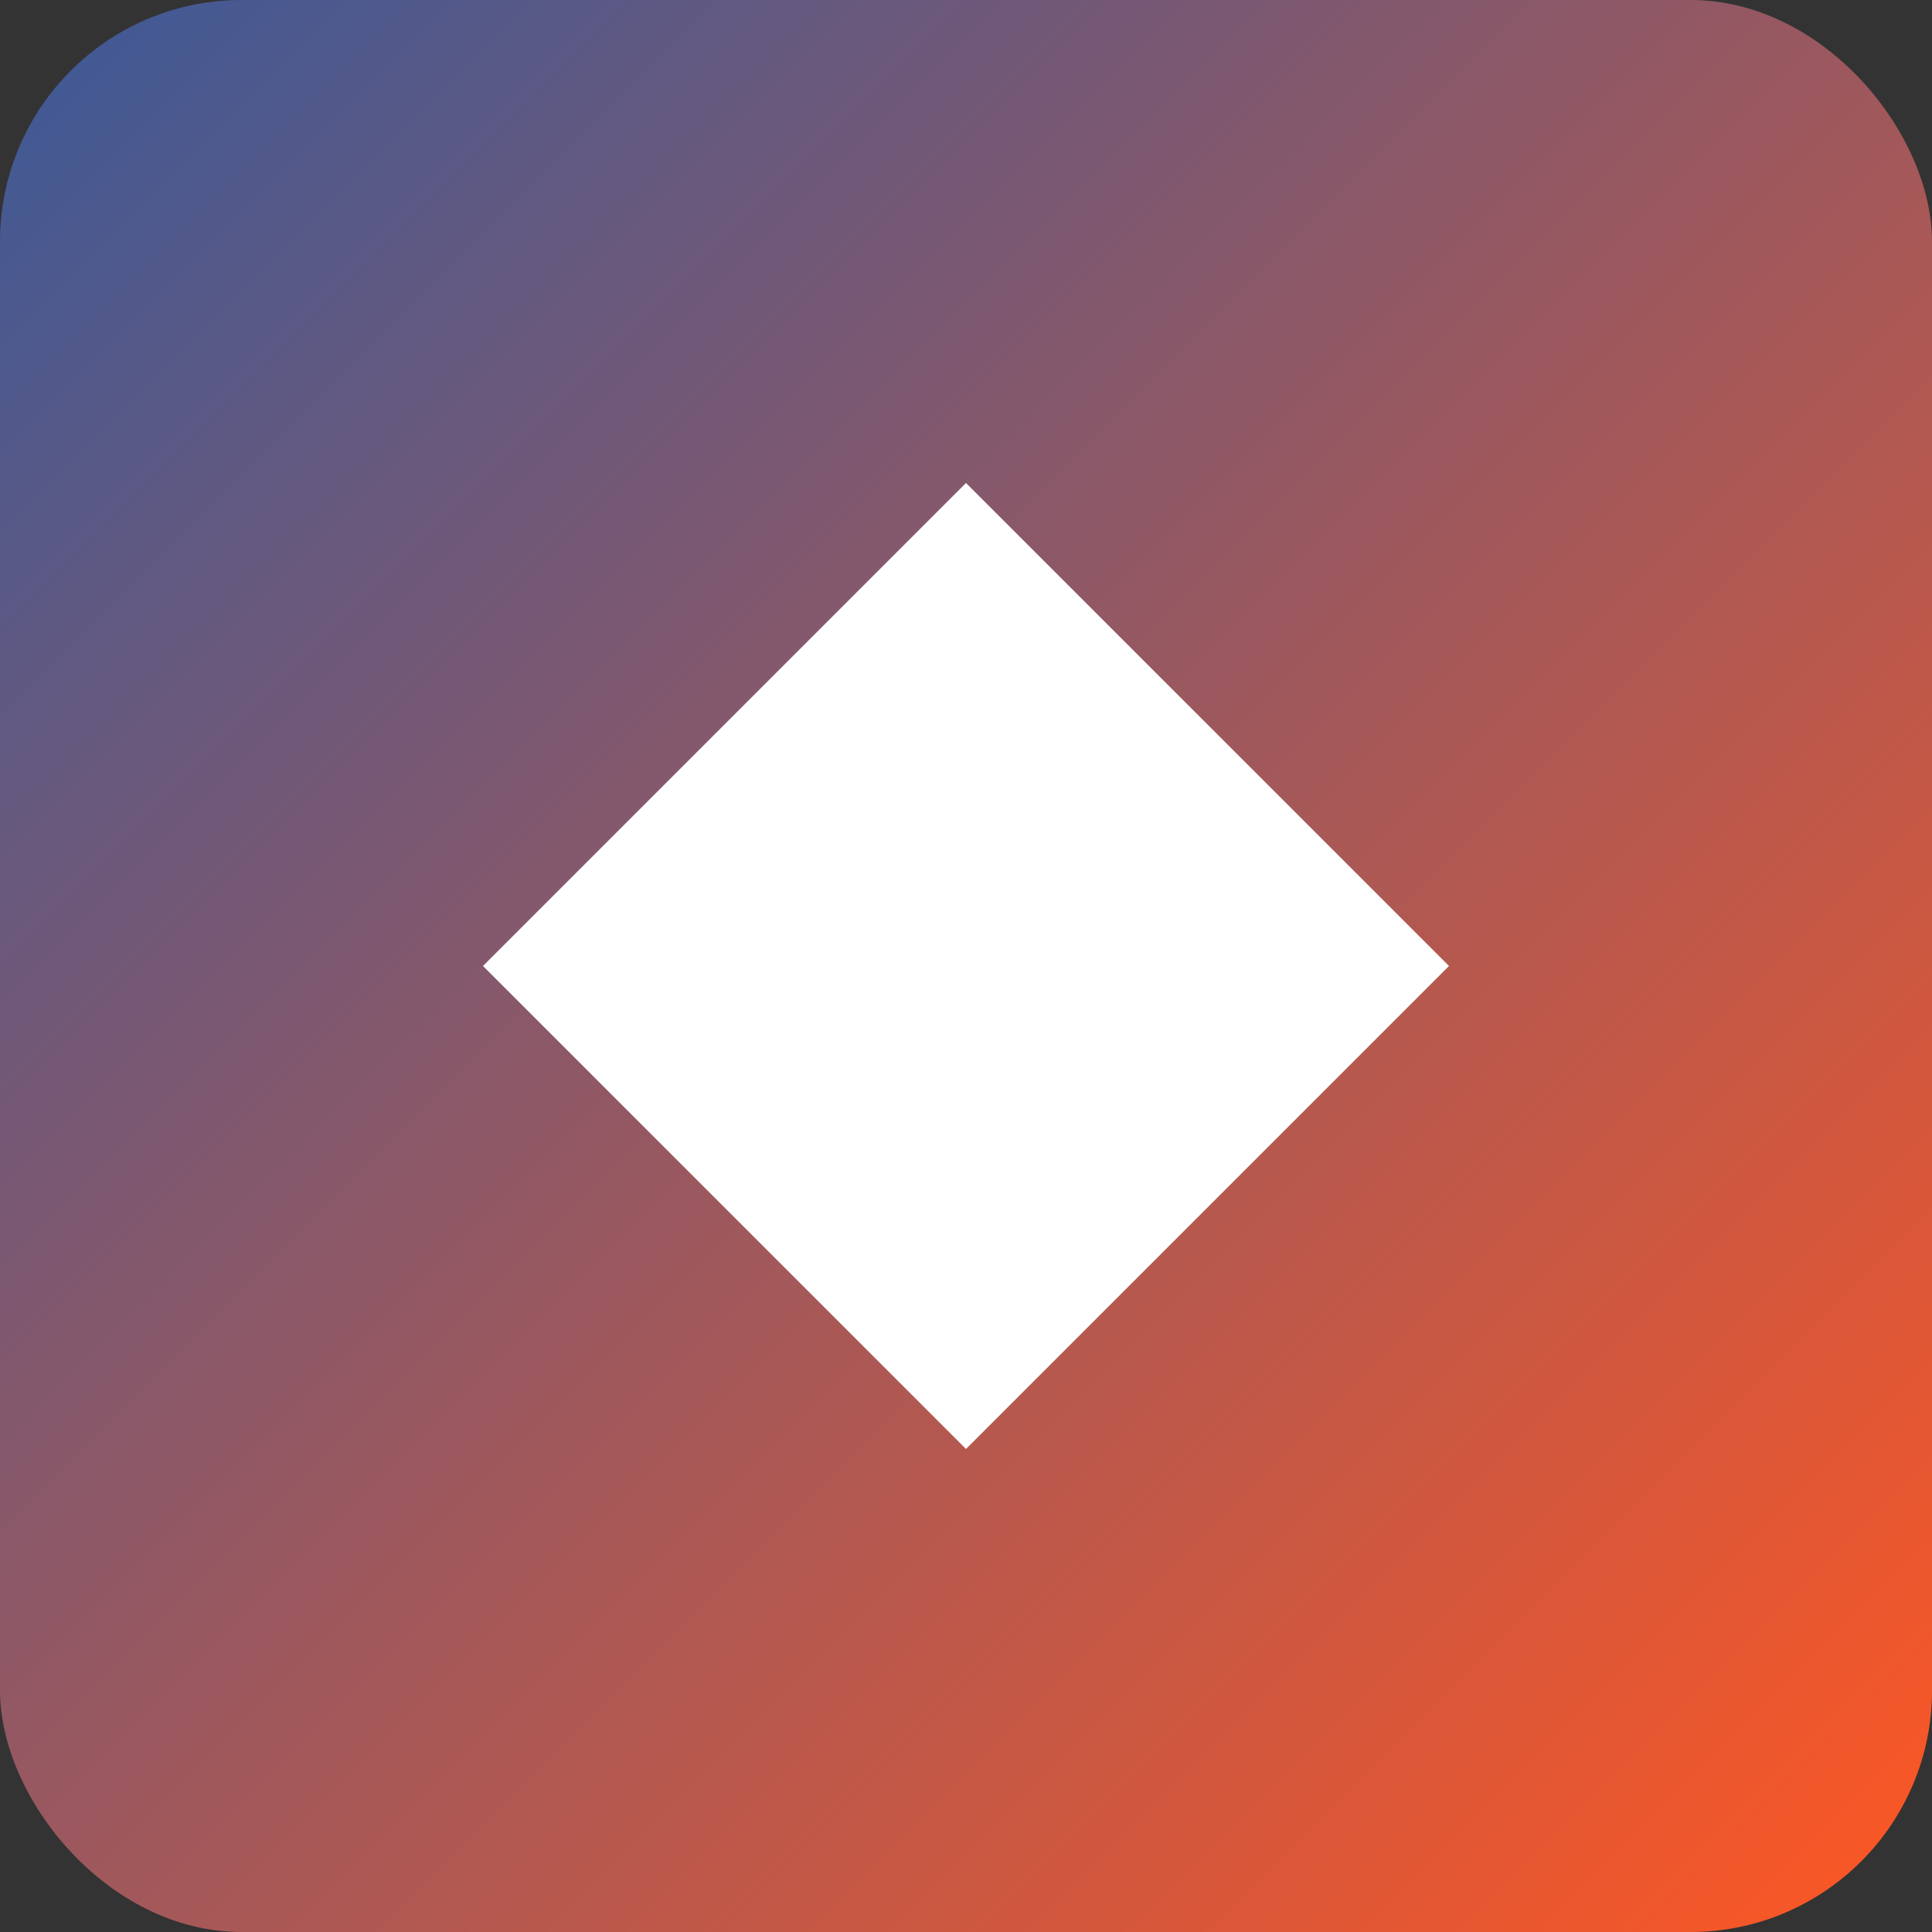
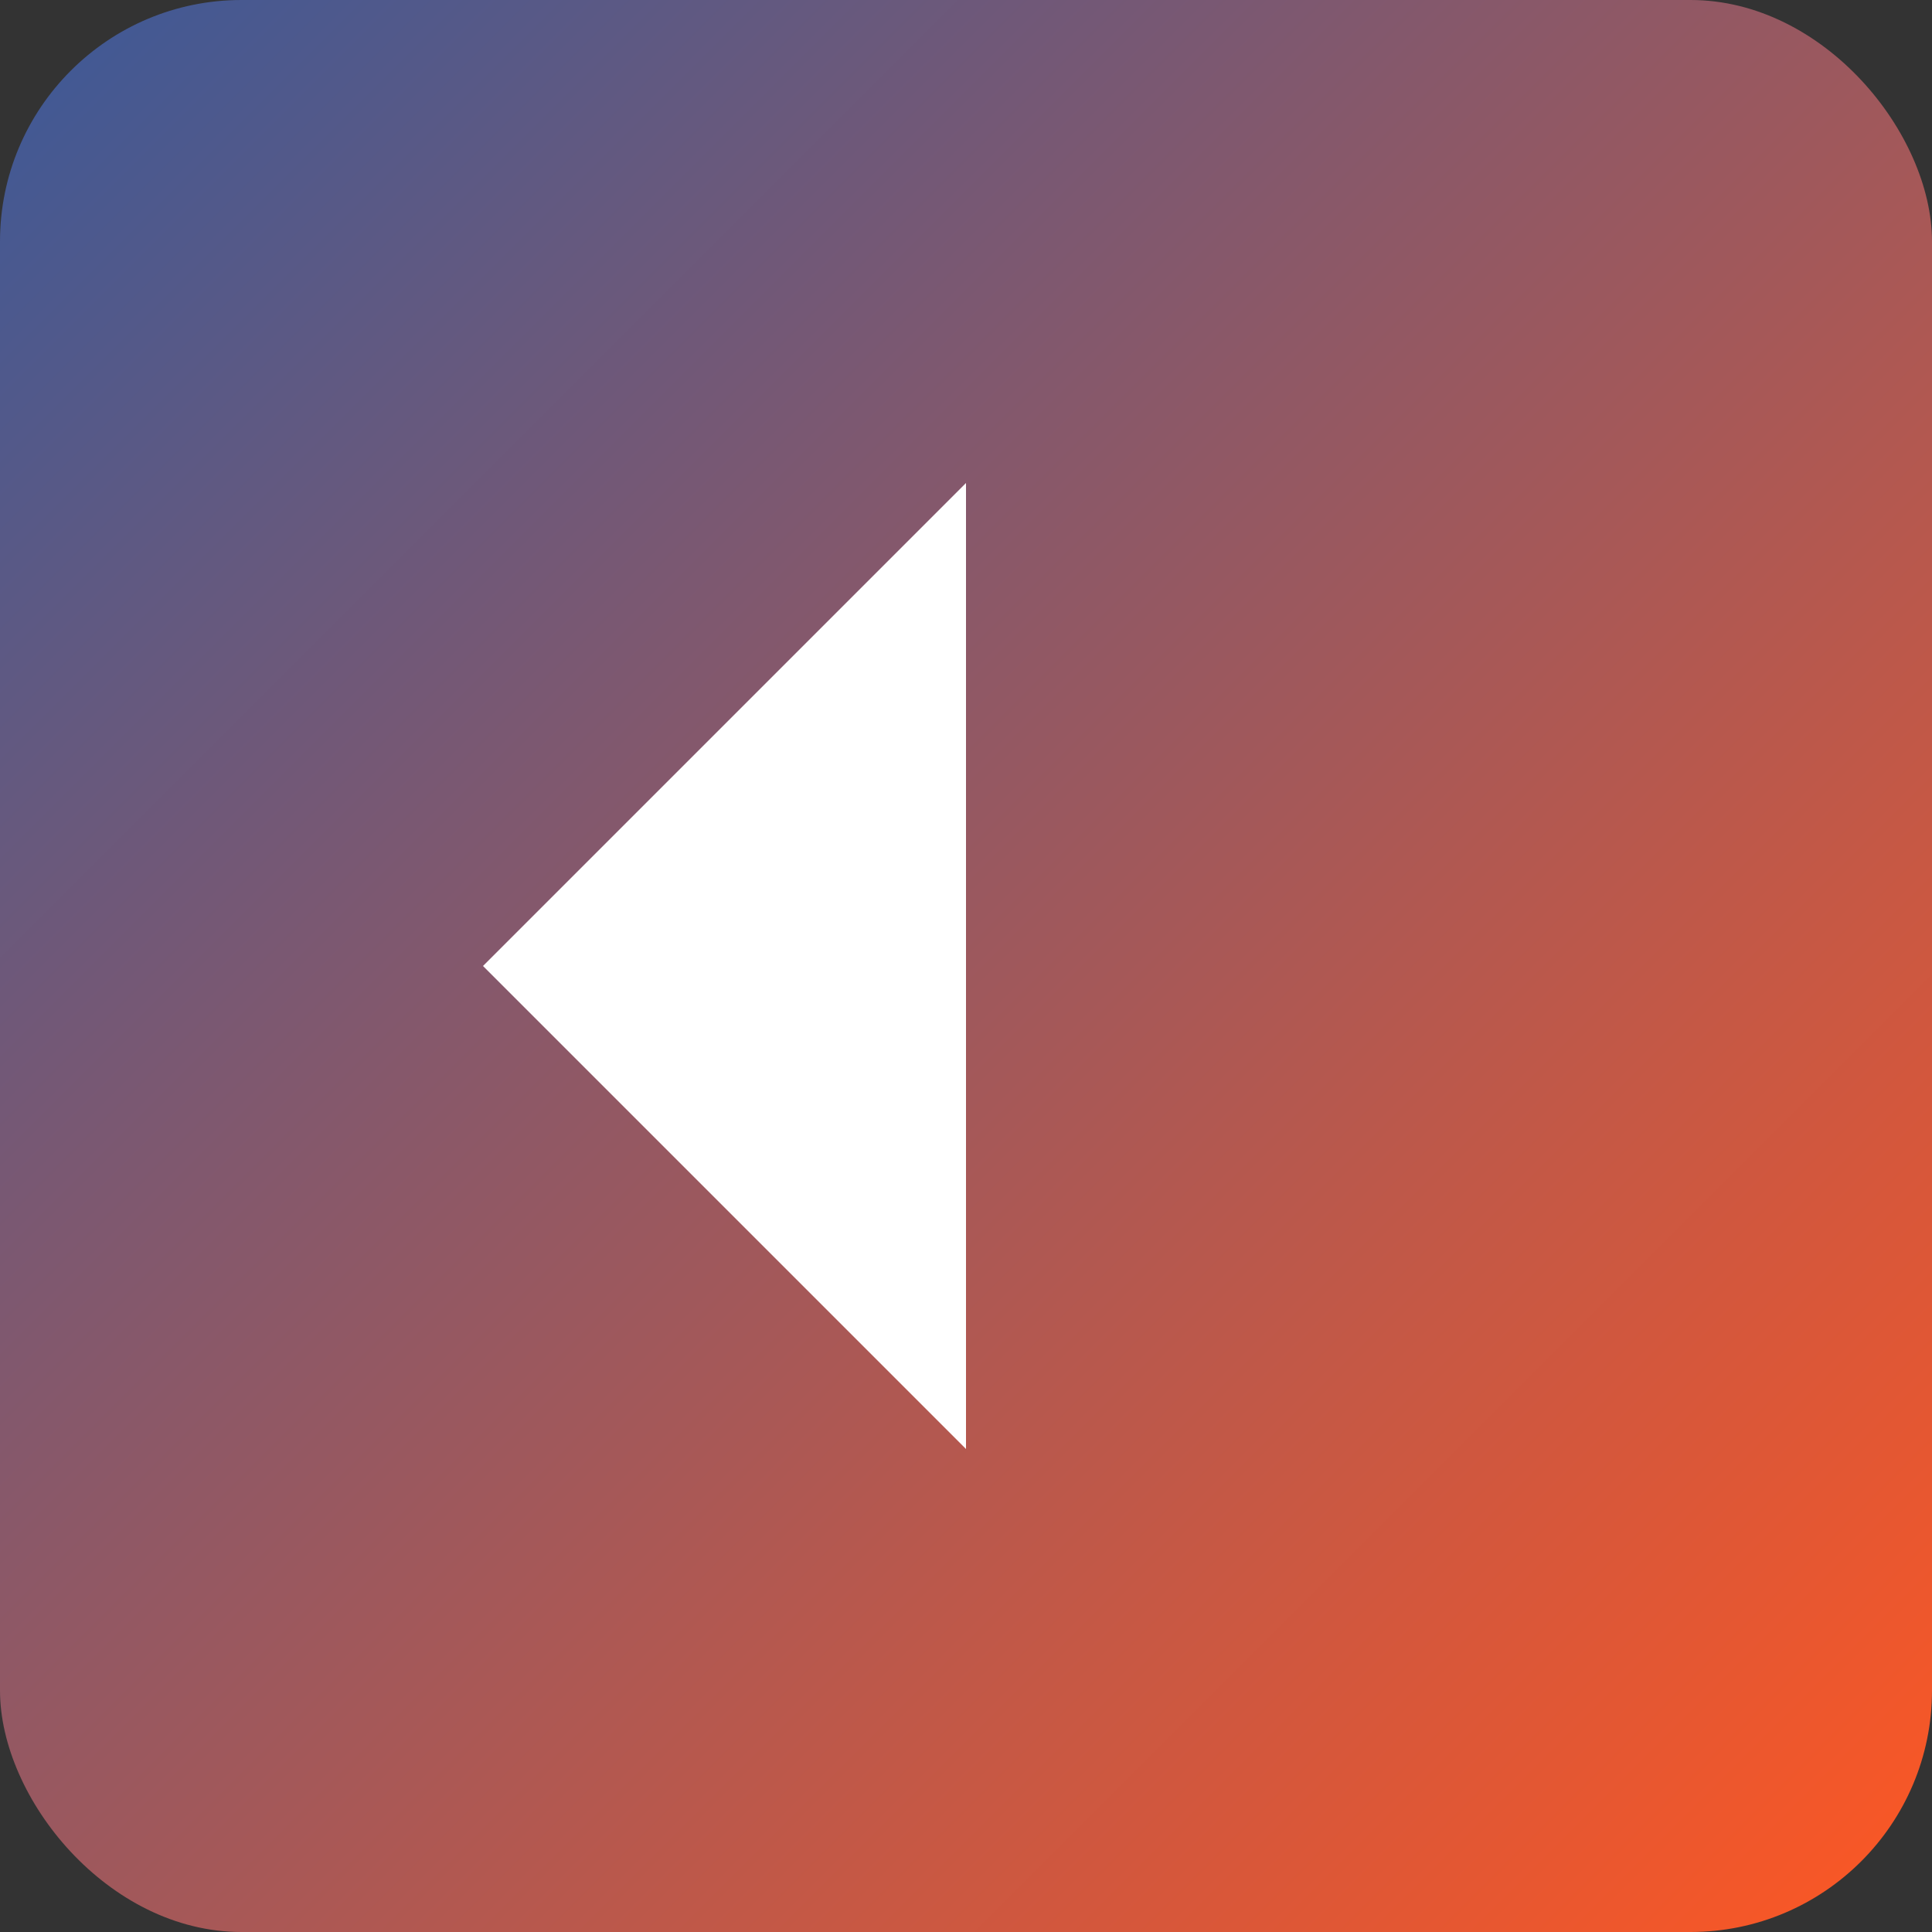
<svg xmlns="http://www.w3.org/2000/svg" width="32" height="32" viewBox="0 0 32 32">
  <rect x="0" y="0" width="32" height="32" fill="#333333" stroke="none" />
  <defs>
    <linearGradient id="faviconGradient" x1="0%" y1="0%" x2="100%" y2="100%">
      <stop offset="0%" stop-color="#3B5998" />
      <stop offset="100%" stop-color="#FF5722" />
    </linearGradient>
  </defs>
  <rect width="32" height="32" rx="4" fill="url(#faviconGradient)" />
  <g transform="translate(8, 8)" fill="white">
-     <path d="M8,0 L16,8 L8,16 L0,8 Z" />
-     <circle cx="8" cy="8" r="3" />
+     <path d="M8,0 L8,16 L0,8 Z" />
  </g>
</svg>